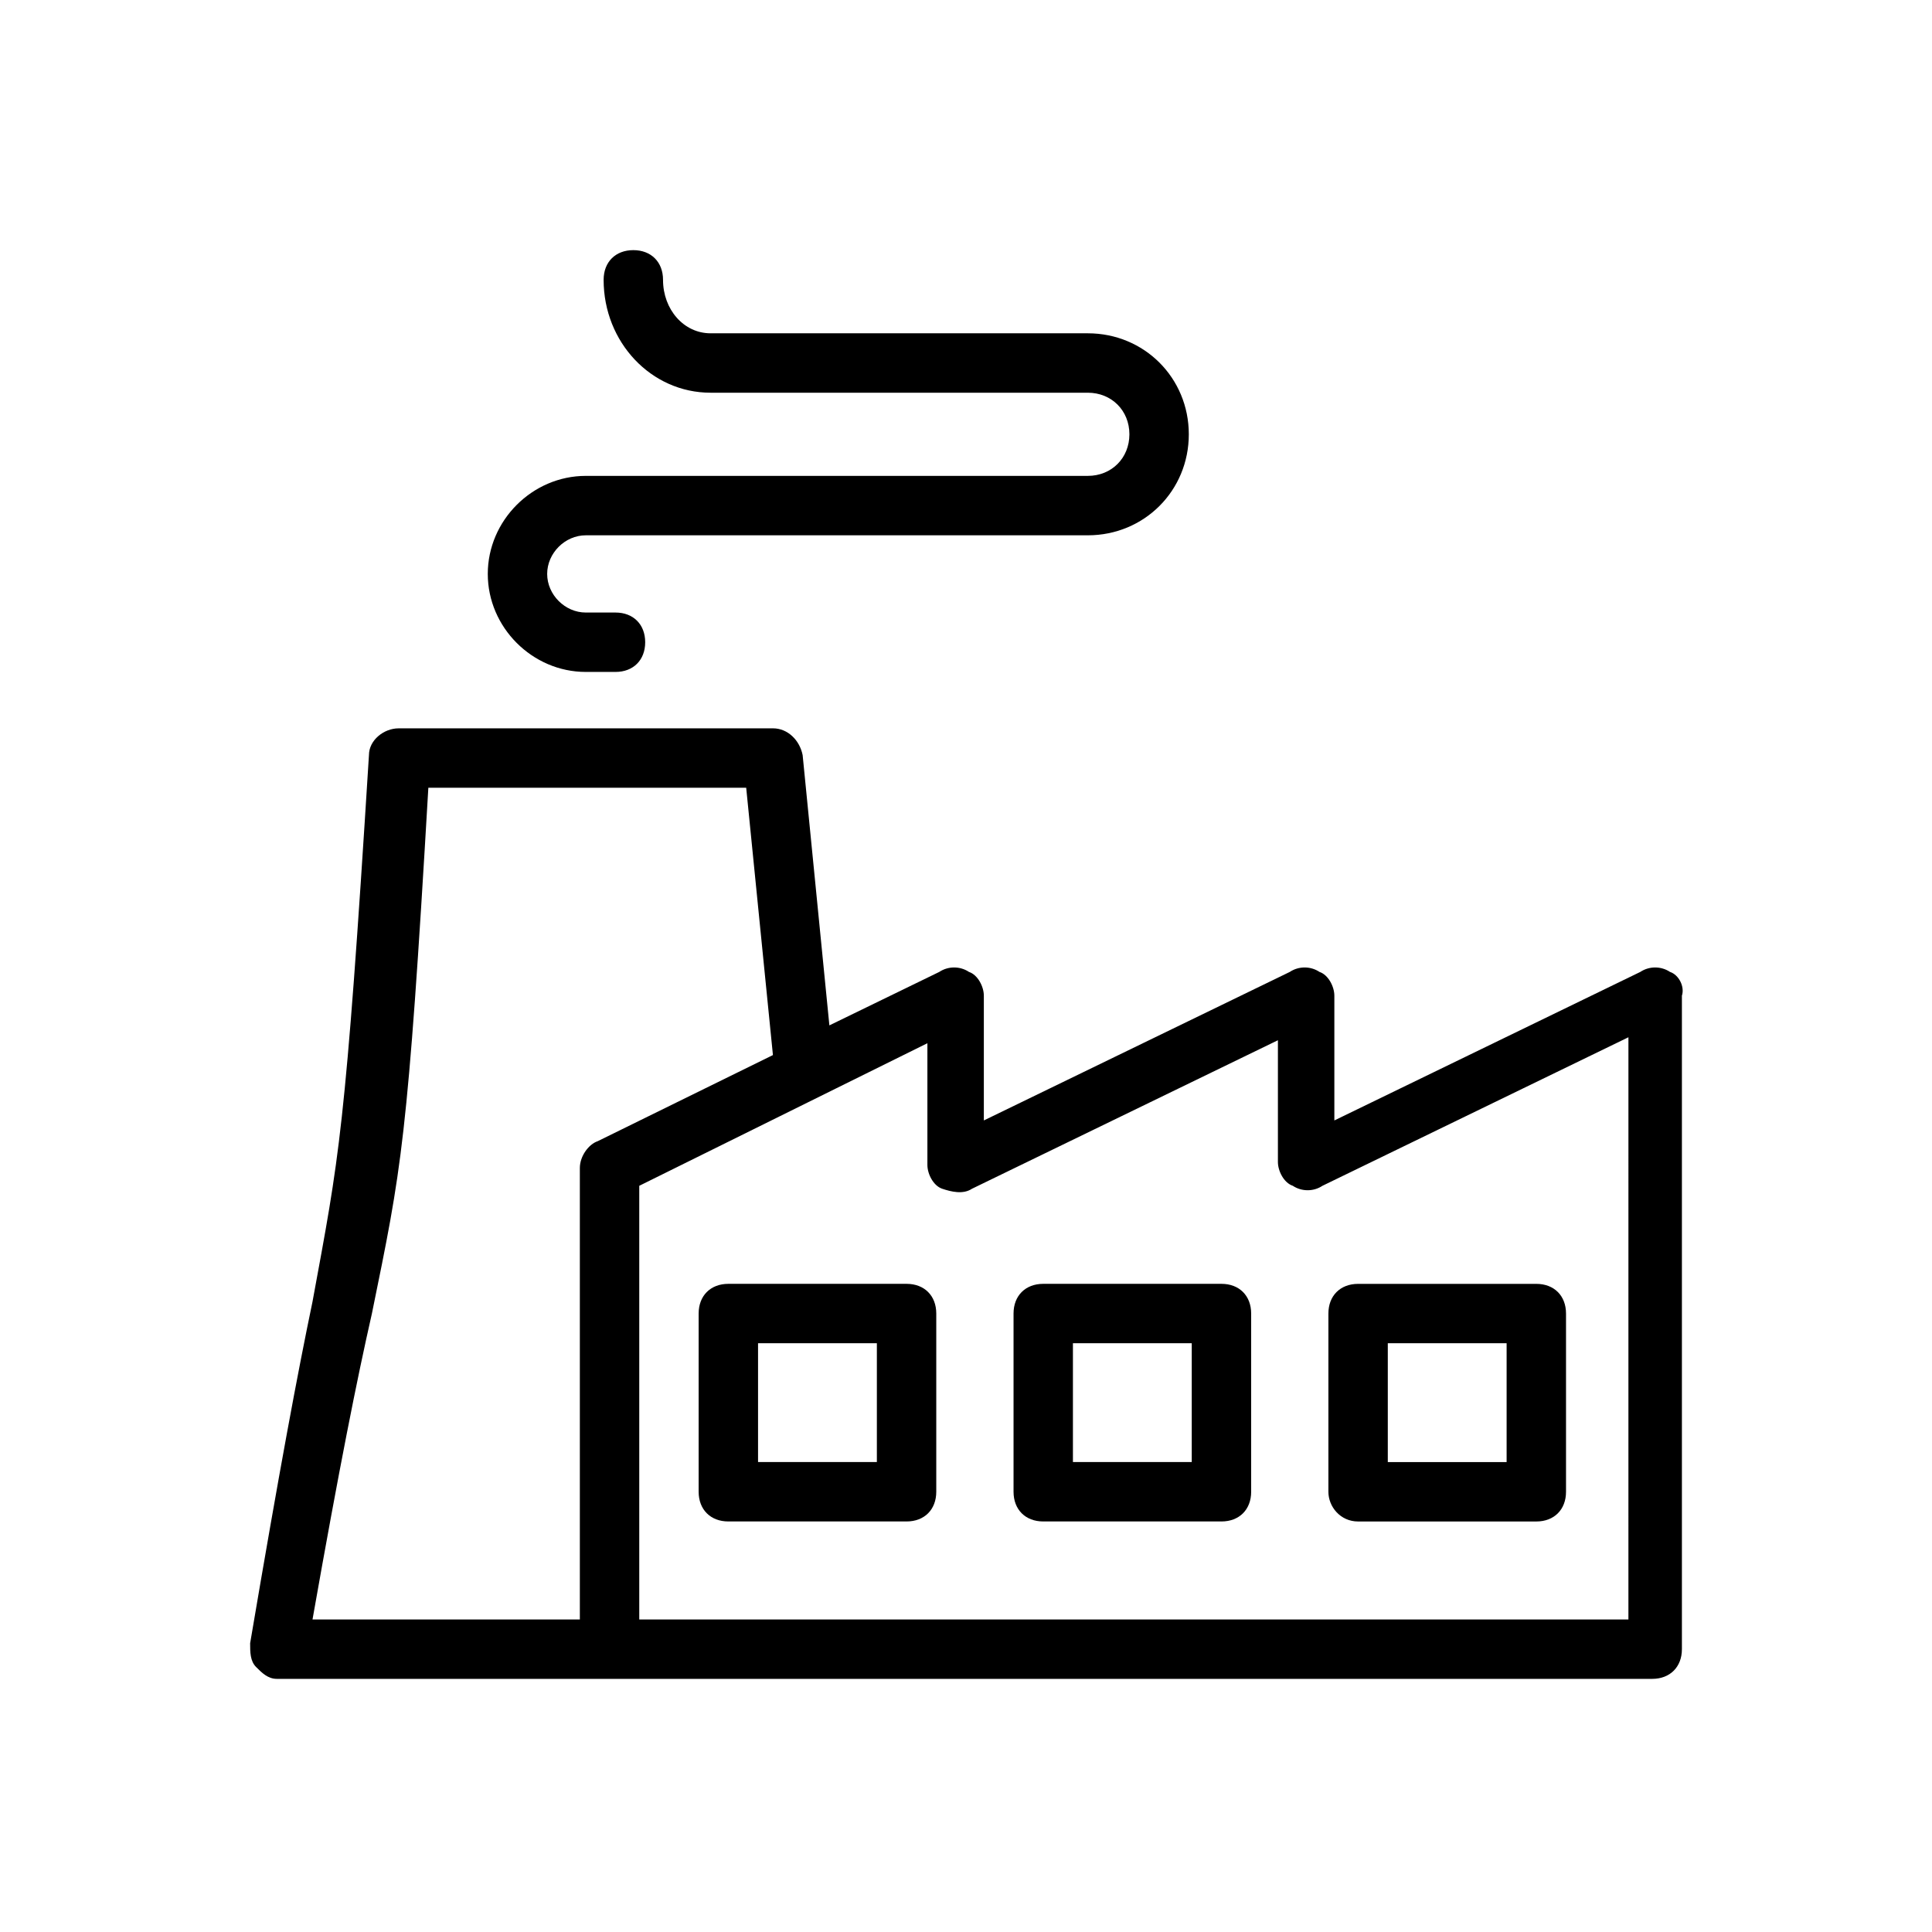
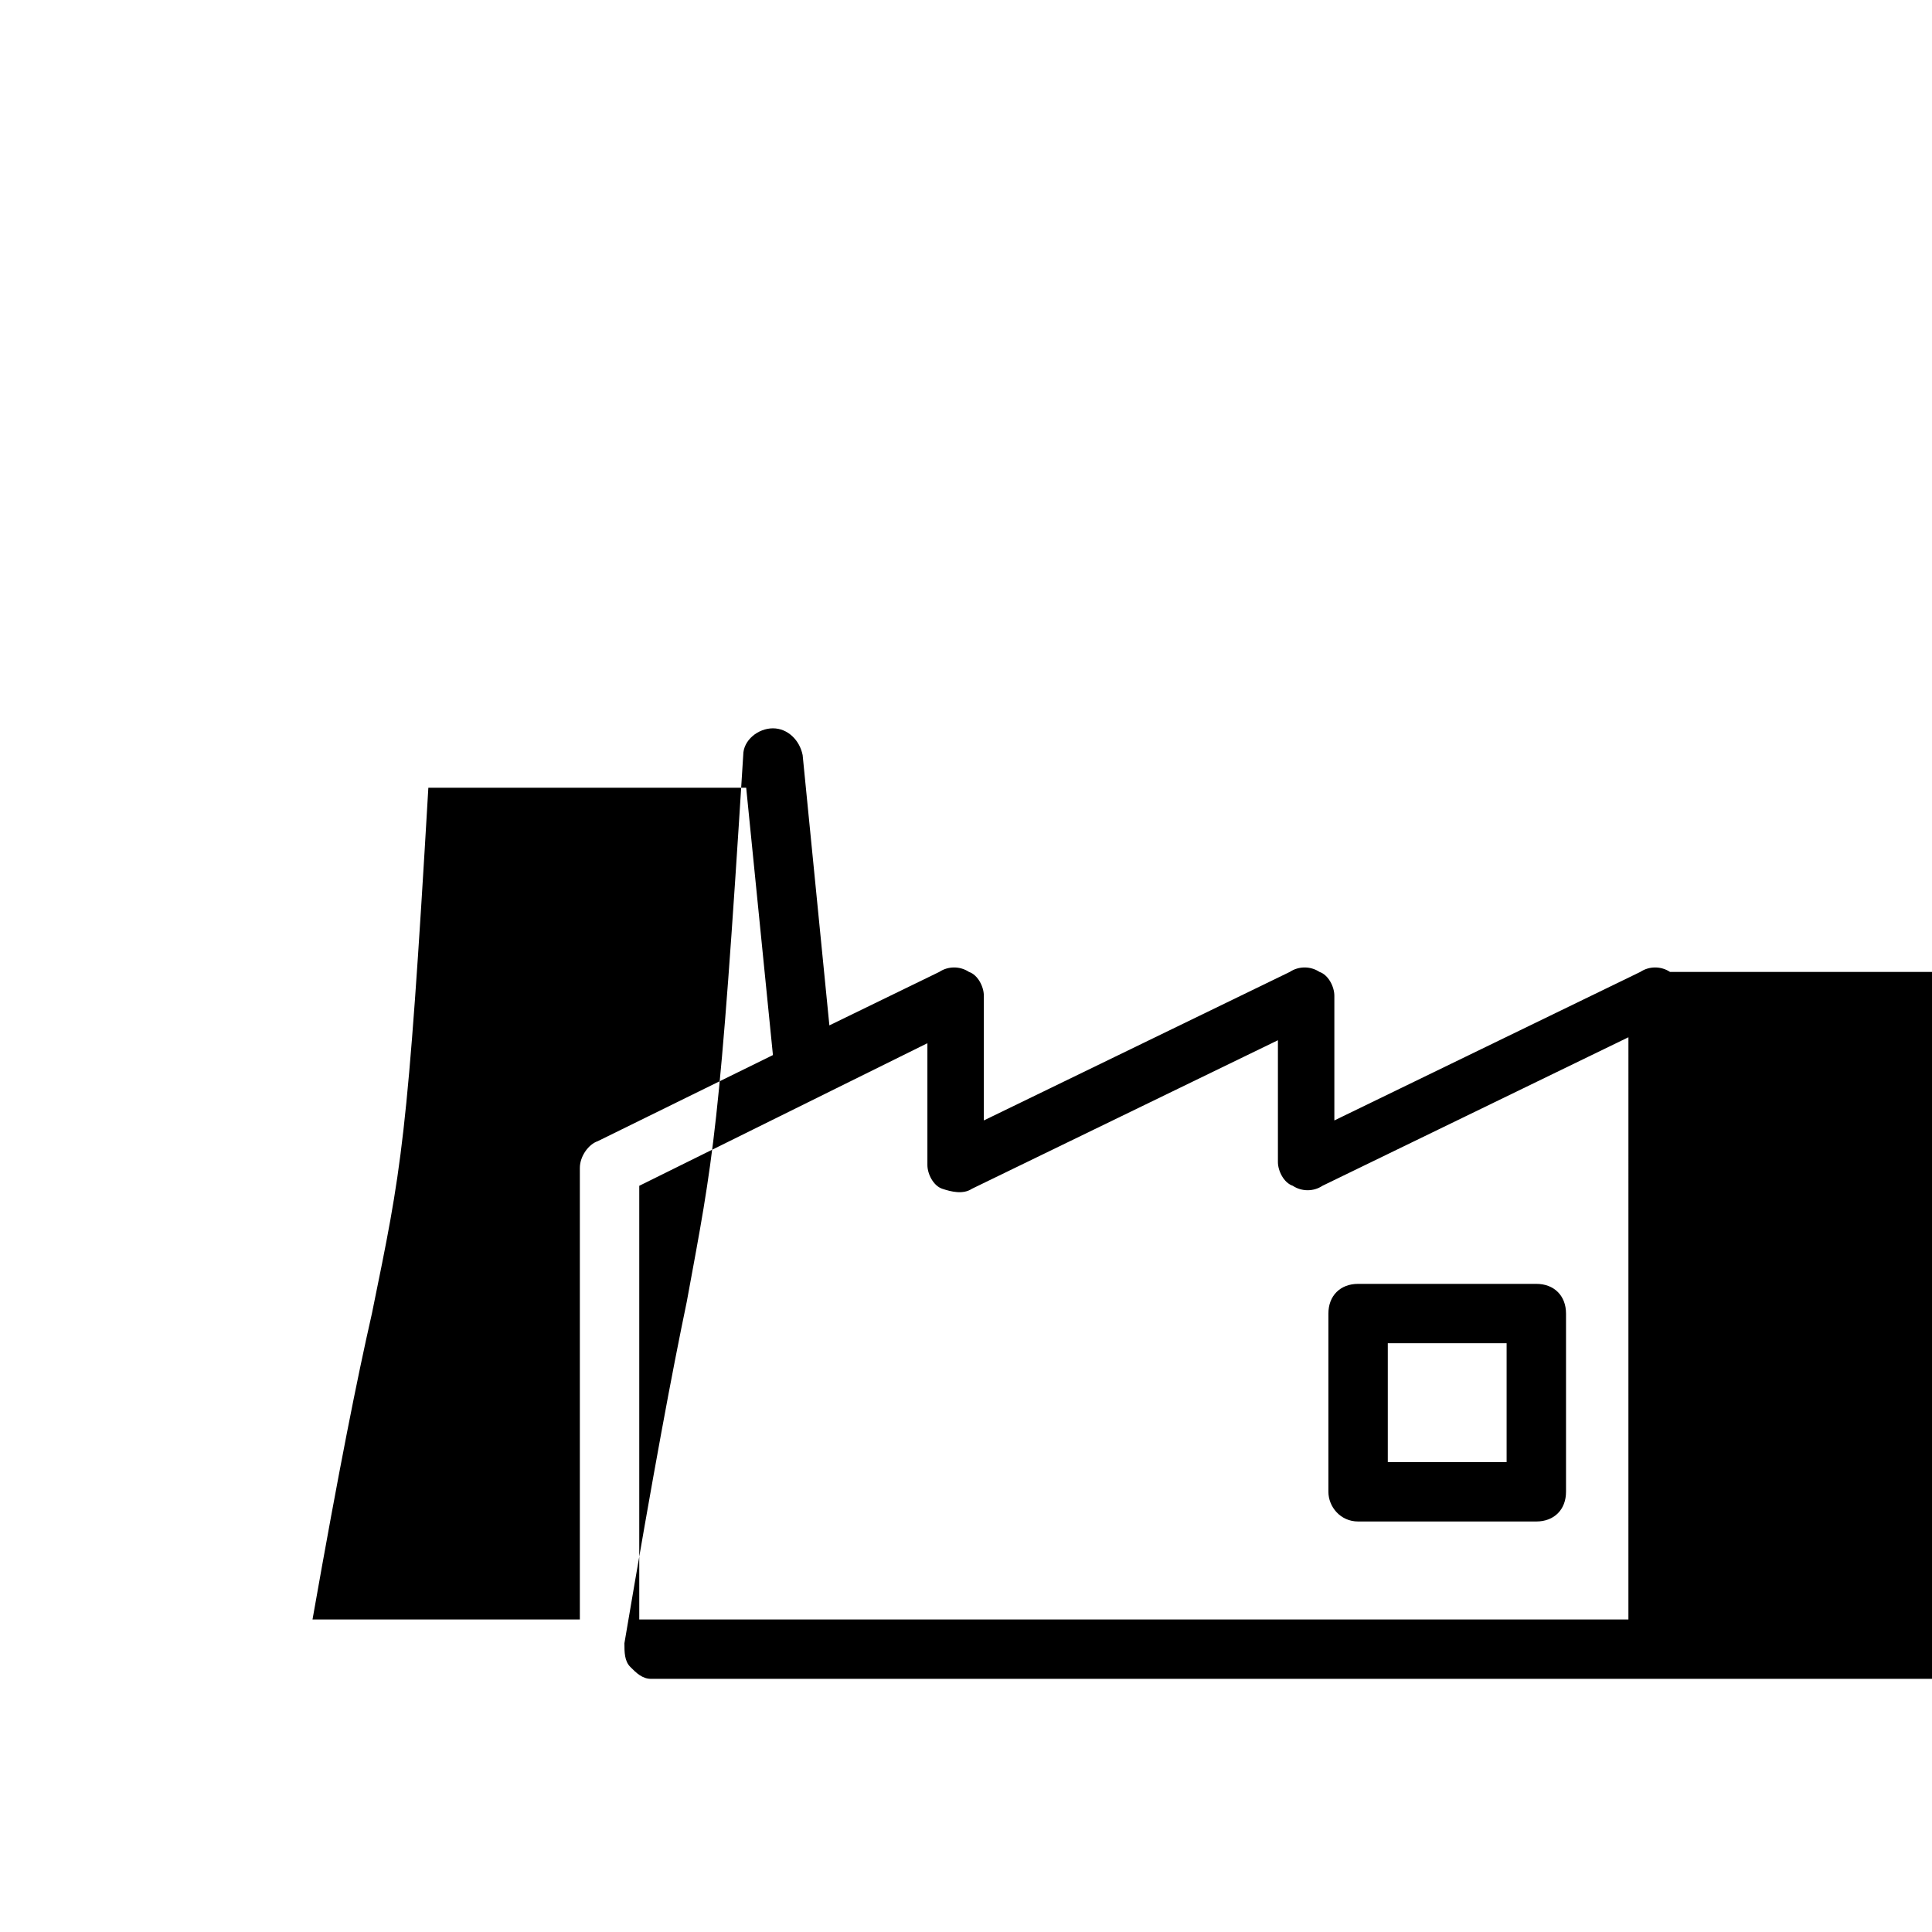
<svg xmlns="http://www.w3.org/2000/svg" fill="#000000" width="800px" height="800px" version="1.1" viewBox="144 144 512 512">
  <g>
-     <path d="m586.57 401.57c-2.363-1.574-5.512-1.574-7.871 0l-81.082 39.359v-33.062c0-2.363-1.574-5.512-3.938-6.297-2.363-1.574-5.512-1.574-7.871 0l-81.082 39.359v-33.062c0-2.363-1.574-5.512-3.938-6.297-2.363-1.574-5.512-1.574-7.871 0l-29.125 14.168-7.086-71.637c-0.789-3.938-3.938-7.086-7.871-7.086l-99.188 0.004c-3.938 0-7.871 3.148-7.871 7.086-6.297 100.76-7.871 106.27-14.957 144.84-3.938 18.895-8.66 44.082-16.531 90.527 0 2.363 0 4.723 1.574 6.297 1.57 1.574 3.148 3.148 5.508 3.148h364.48c4.723 0 7.871-3.148 7.871-7.871v-173.18c0.785-2.363-0.789-5.512-3.148-6.297zm-344.01 90.527c7.871-38.574 9.445-44.871 14.957-139.34h84.23l7.086 70.848-46.445 22.828c-2.363 0.789-4.723 3.938-4.723 7.086v119.66h-70.848c7.082-40.148 11.805-63.766 15.742-81.082zm332.2 81.082h-261.35v-114.93l76.359-37.785v32.273c0 2.363 1.574 5.512 3.938 6.297 2.363 0.789 5.512 1.574 7.871 0l81.082-39.359v32.273c0 2.363 1.574 5.512 3.938 6.297 2.363 1.574 5.512 1.574 7.871 0l81.082-39.359-0.004 154.3z" />
-     <path d="m299.24 322.07h7.871c4.723 0 7.871-3.148 7.871-7.871 0-4.723-3.148-7.871-7.871-7.871h-7.871c-5.512 0-10.234-4.723-10.234-10.234 0-5.512 4.723-10.234 10.234-10.234h133.04c14.957 0 26.766-11.809 26.766-26.766 0-14.957-11.809-26.766-26.766-26.766h-99.977c-7.086 0-12.594-6.297-12.594-14.168 0-4.723-3.148-7.871-7.871-7.871-4.723 0-7.871 3.148-7.871 7.871 0 16.531 12.594 29.914 28.34 29.914h99.977c6.297 0 11.02 4.723 11.02 11.02s-4.723 11.02-11.02 11.02h-133.04c-14.168 0-25.977 11.809-25.977 25.977-0.004 14.172 11.805 25.98 25.977 25.98z" />
-     <path d="m384.25 484.23h-47.23c-4.723 0-7.871 3.148-7.871 7.871v47.23c0 4.723 3.148 7.871 7.871 7.871h47.23c4.723 0 7.871-3.148 7.871-7.871v-47.23c0-4.723-3.148-7.871-7.871-7.871zm-7.871 47.23h-31.488v-31.488h31.488z" />
+     <path d="m586.57 401.57c-2.363-1.574-5.512-1.574-7.871 0l-81.082 39.359v-33.062c0-2.363-1.574-5.512-3.938-6.297-2.363-1.574-5.512-1.574-7.871 0l-81.082 39.359v-33.062c0-2.363-1.574-5.512-3.938-6.297-2.363-1.574-5.512-1.574-7.871 0l-29.125 14.168-7.086-71.637c-0.789-3.938-3.938-7.086-7.871-7.086c-3.938 0-7.871 3.148-7.871 7.086-6.297 100.76-7.871 106.27-14.957 144.84-3.938 18.895-8.66 44.082-16.531 90.527 0 2.363 0 4.723 1.574 6.297 1.57 1.574 3.148 3.148 5.508 3.148h364.48c4.723 0 7.871-3.148 7.871-7.871v-173.18c0.785-2.363-0.789-5.512-3.148-6.297zm-344.01 90.527c7.871-38.574 9.445-44.871 14.957-139.34h84.23l7.086 70.848-46.445 22.828c-2.363 0.789-4.723 3.938-4.723 7.086v119.66h-70.848c7.082-40.148 11.805-63.766 15.742-81.082zm332.2 81.082h-261.35v-114.93l76.359-37.785v32.273c0 2.363 1.574 5.512 3.938 6.297 2.363 0.789 5.512 1.574 7.871 0l81.082-39.359v32.273c0 2.363 1.574 5.512 3.938 6.297 2.363 1.574 5.512 1.574 7.871 0l81.082-39.359-0.004 154.3z" />
    <path d="m503.91 547.21h47.23c4.723 0 7.871-3.148 7.871-7.871v-47.23c0-4.723-3.148-7.871-7.871-7.871h-47.23c-4.723 0-7.871 3.148-7.871 7.871v47.23c0 3.934 3.148 7.871 7.871 7.871zm7.871-47.234h31.488v31.488h-31.488z" />
-     <path d="m467.7 484.23h-47.23c-4.723 0-7.871 3.148-7.871 7.871v47.23c0 4.723 3.148 7.871 7.871 7.871h47.23c4.723 0 7.871-3.148 7.871-7.871v-47.23c0-4.723-3.148-7.871-7.871-7.871zm-7.875 47.23h-31.488v-31.488h31.488z" />
  </g>
</svg>